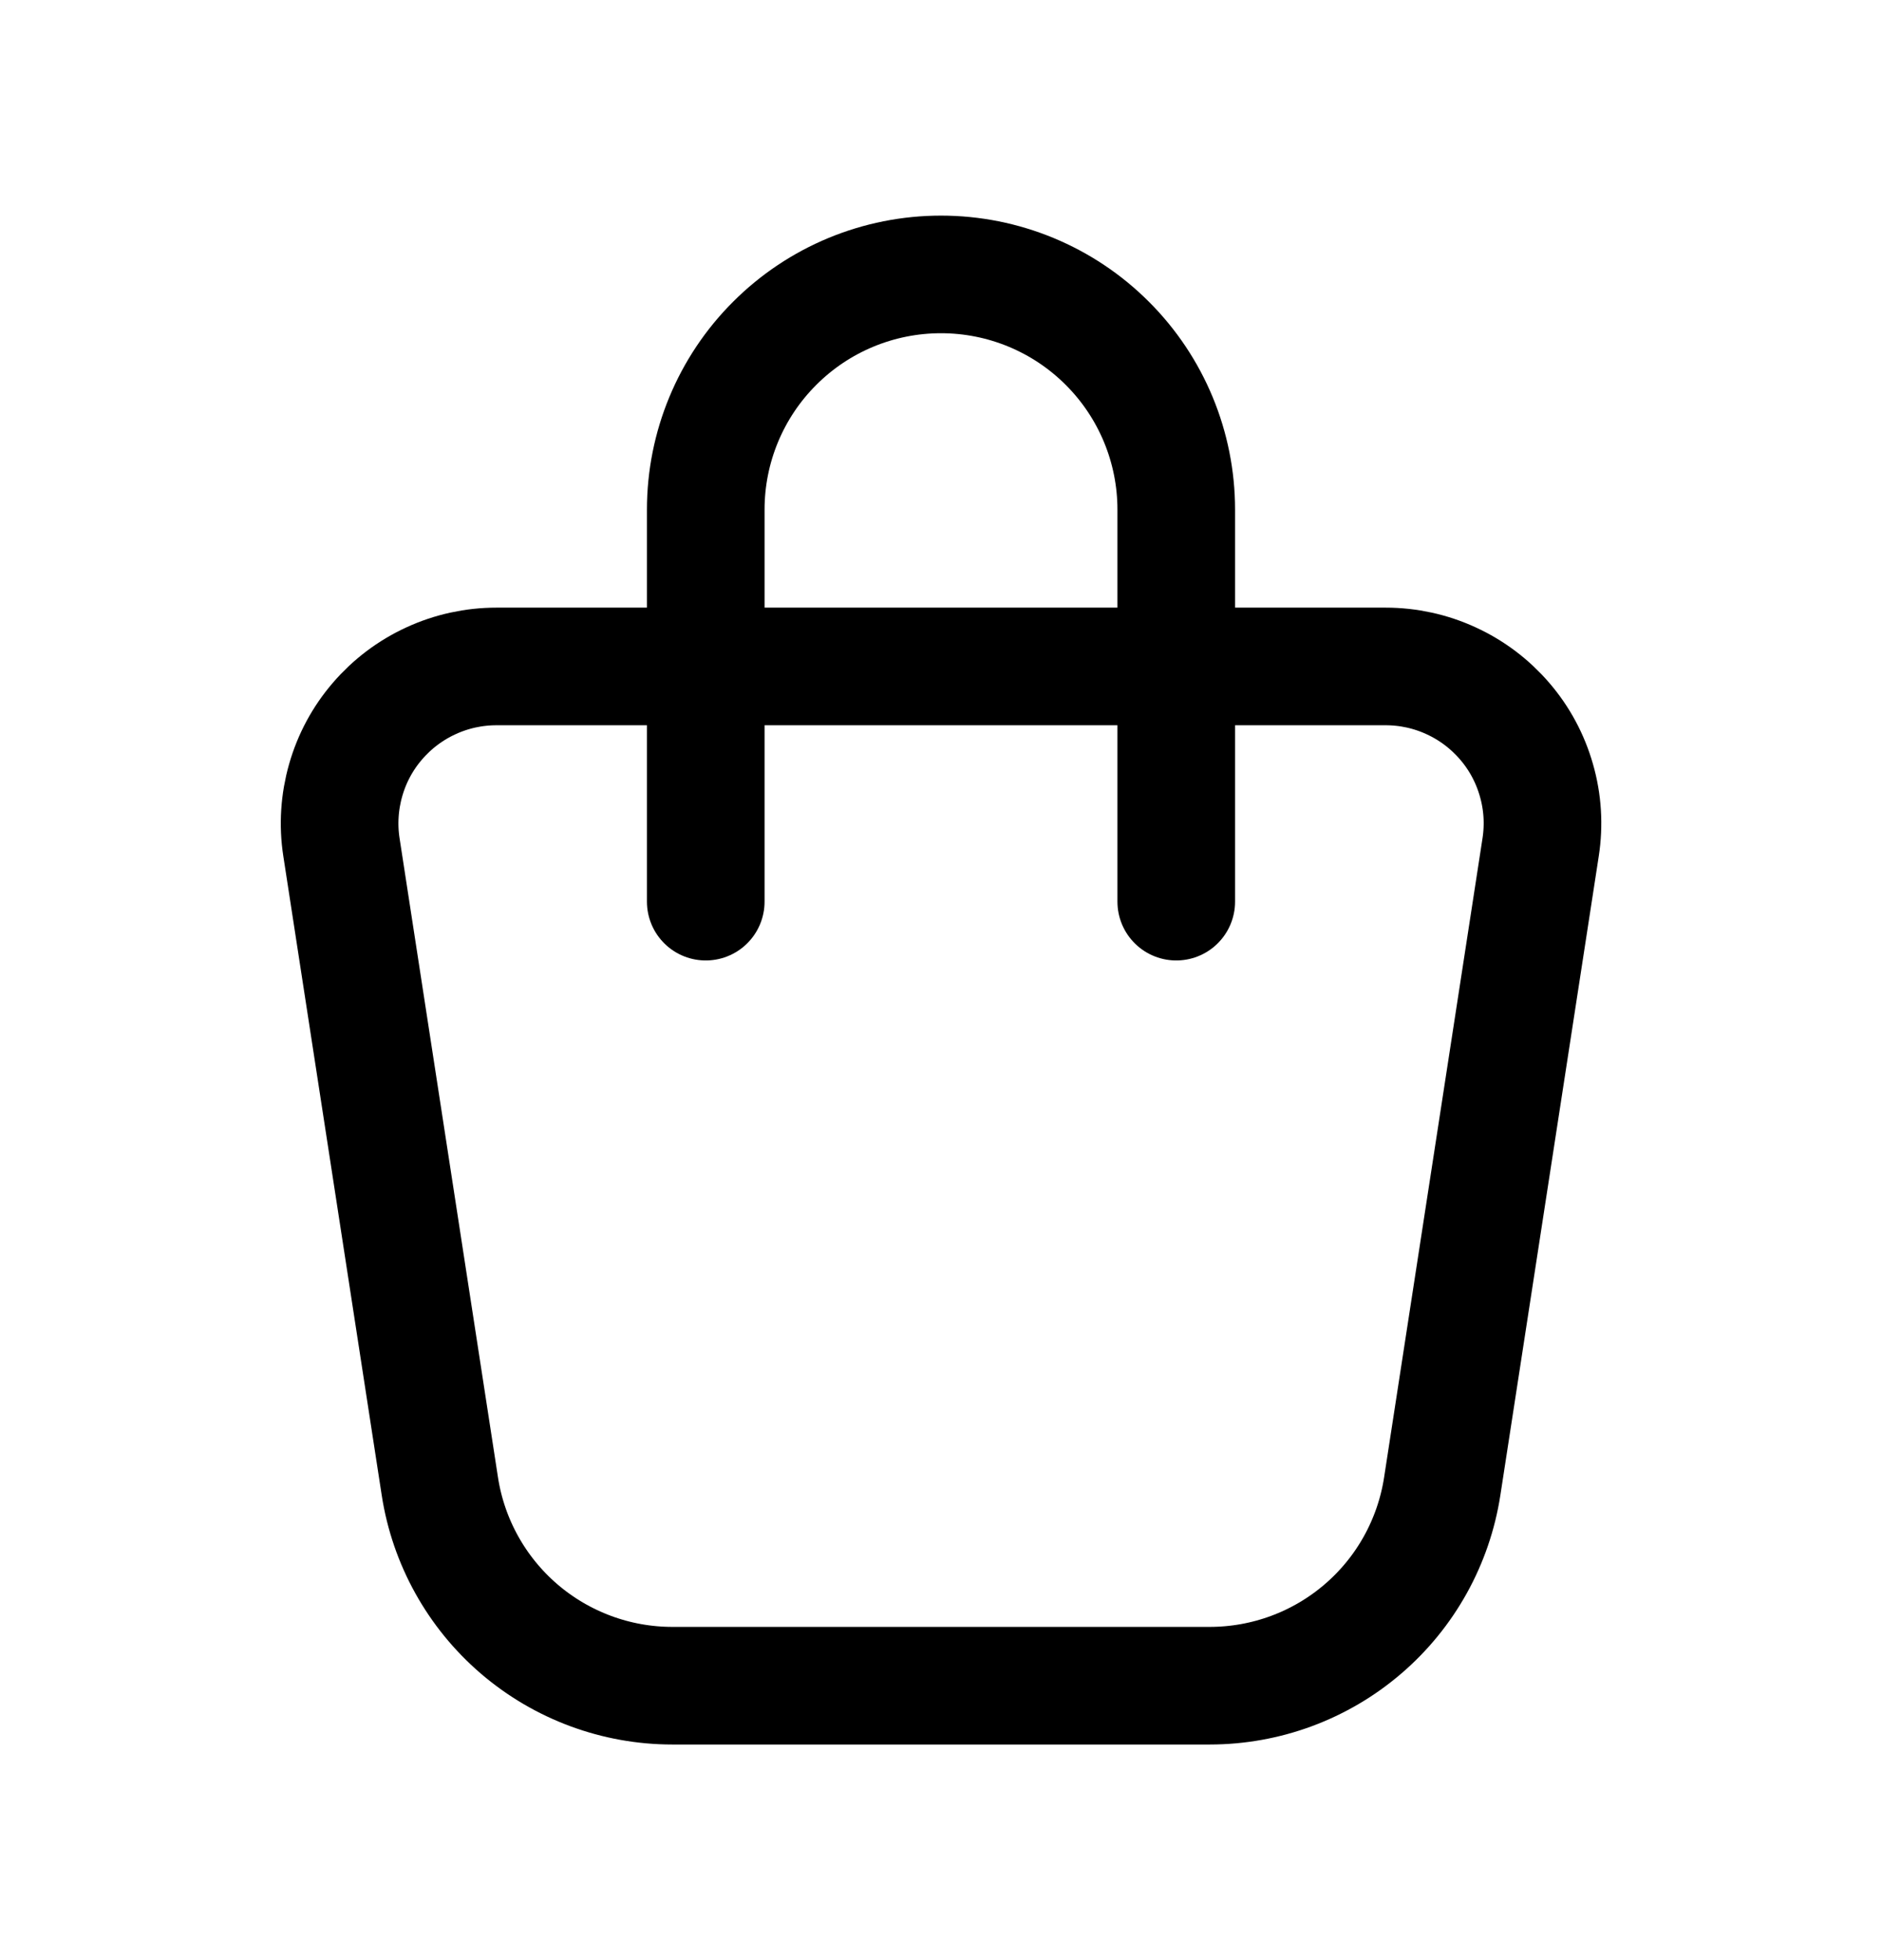
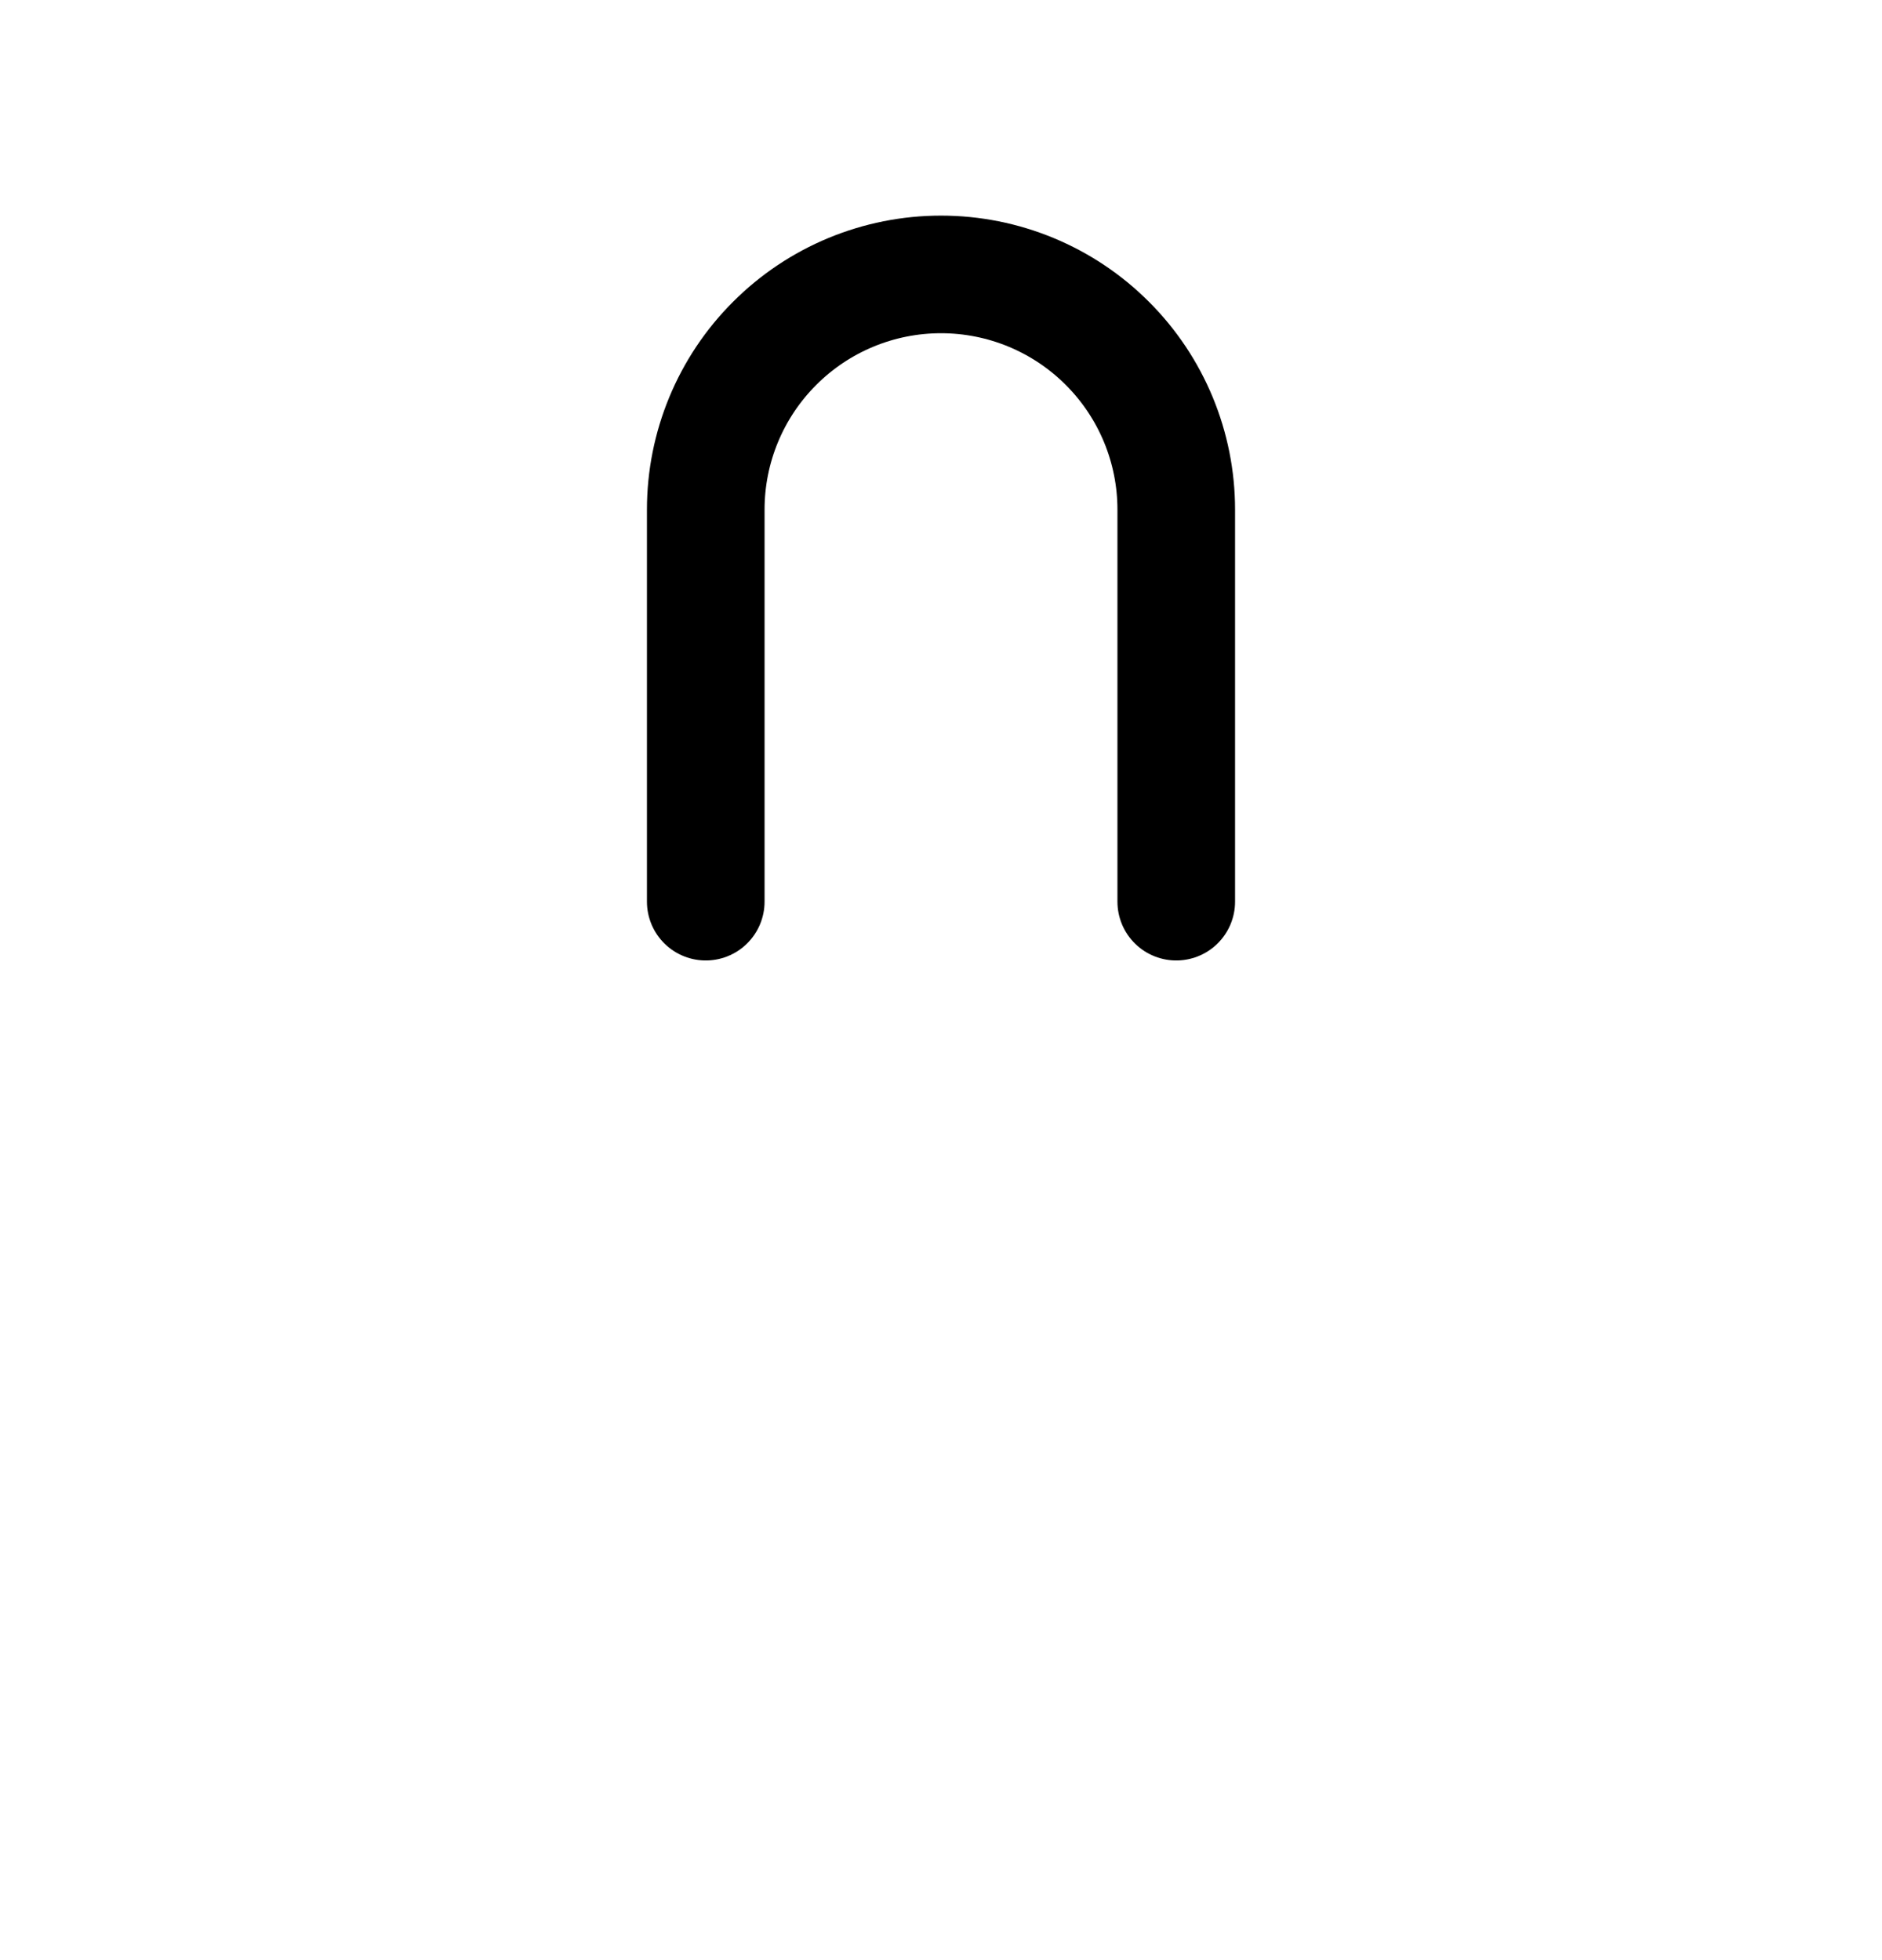
<svg xmlns="http://www.w3.org/2000/svg" width="24" height="25" viewBox="0 0 24 25" fill="none">
  <g clip-path="url(#clip0_2001_821)">
-     <path d="M6.331 8.5H17.67C17.958 8.5 18.243 8.562 18.505 8.683C18.767 8.803 19 8.979 19.188 9.198C19.376 9.416 19.514 9.673 19.593 9.951C19.673 10.228 19.691 10.519 19.647 10.804L18.392 18.956C18.283 19.664 17.924 20.311 17.38 20.777C16.836 21.244 16.143 21.5 15.426 21.5H8.574C7.857 21.5 7.165 21.243 6.621 20.777C6.077 20.31 5.718 19.664 5.609 18.956L4.354 10.804C4.31 10.519 4.329 10.228 4.408 9.951C4.487 9.673 4.625 9.416 4.813 9.198C5.001 8.979 5.234 8.803 5.496 8.683C5.758 8.562 6.043 8.5 6.331 8.5Z" stroke="black" stroke-width="1.5" stroke-linecap="round" stroke-linejoin="round" />
    <path d="M9 11.5V6.5C9 5.704 9.316 4.941 9.879 4.379C10.441 3.816 11.204 3.5 12 3.5C12.796 3.5 13.559 3.816 14.121 4.379C14.684 4.941 15 5.704 15 6.5V11.5" stroke="black" stroke-width="1.5" stroke-linecap="round" stroke-linejoin="round" />
  </g>
  <defs>
    <clipPath id="clip0_2001_821">
      <rect width="24" height="24" fill="white" transform="translate(0 0.5)" />
    </clipPath>
  </defs>
</svg>